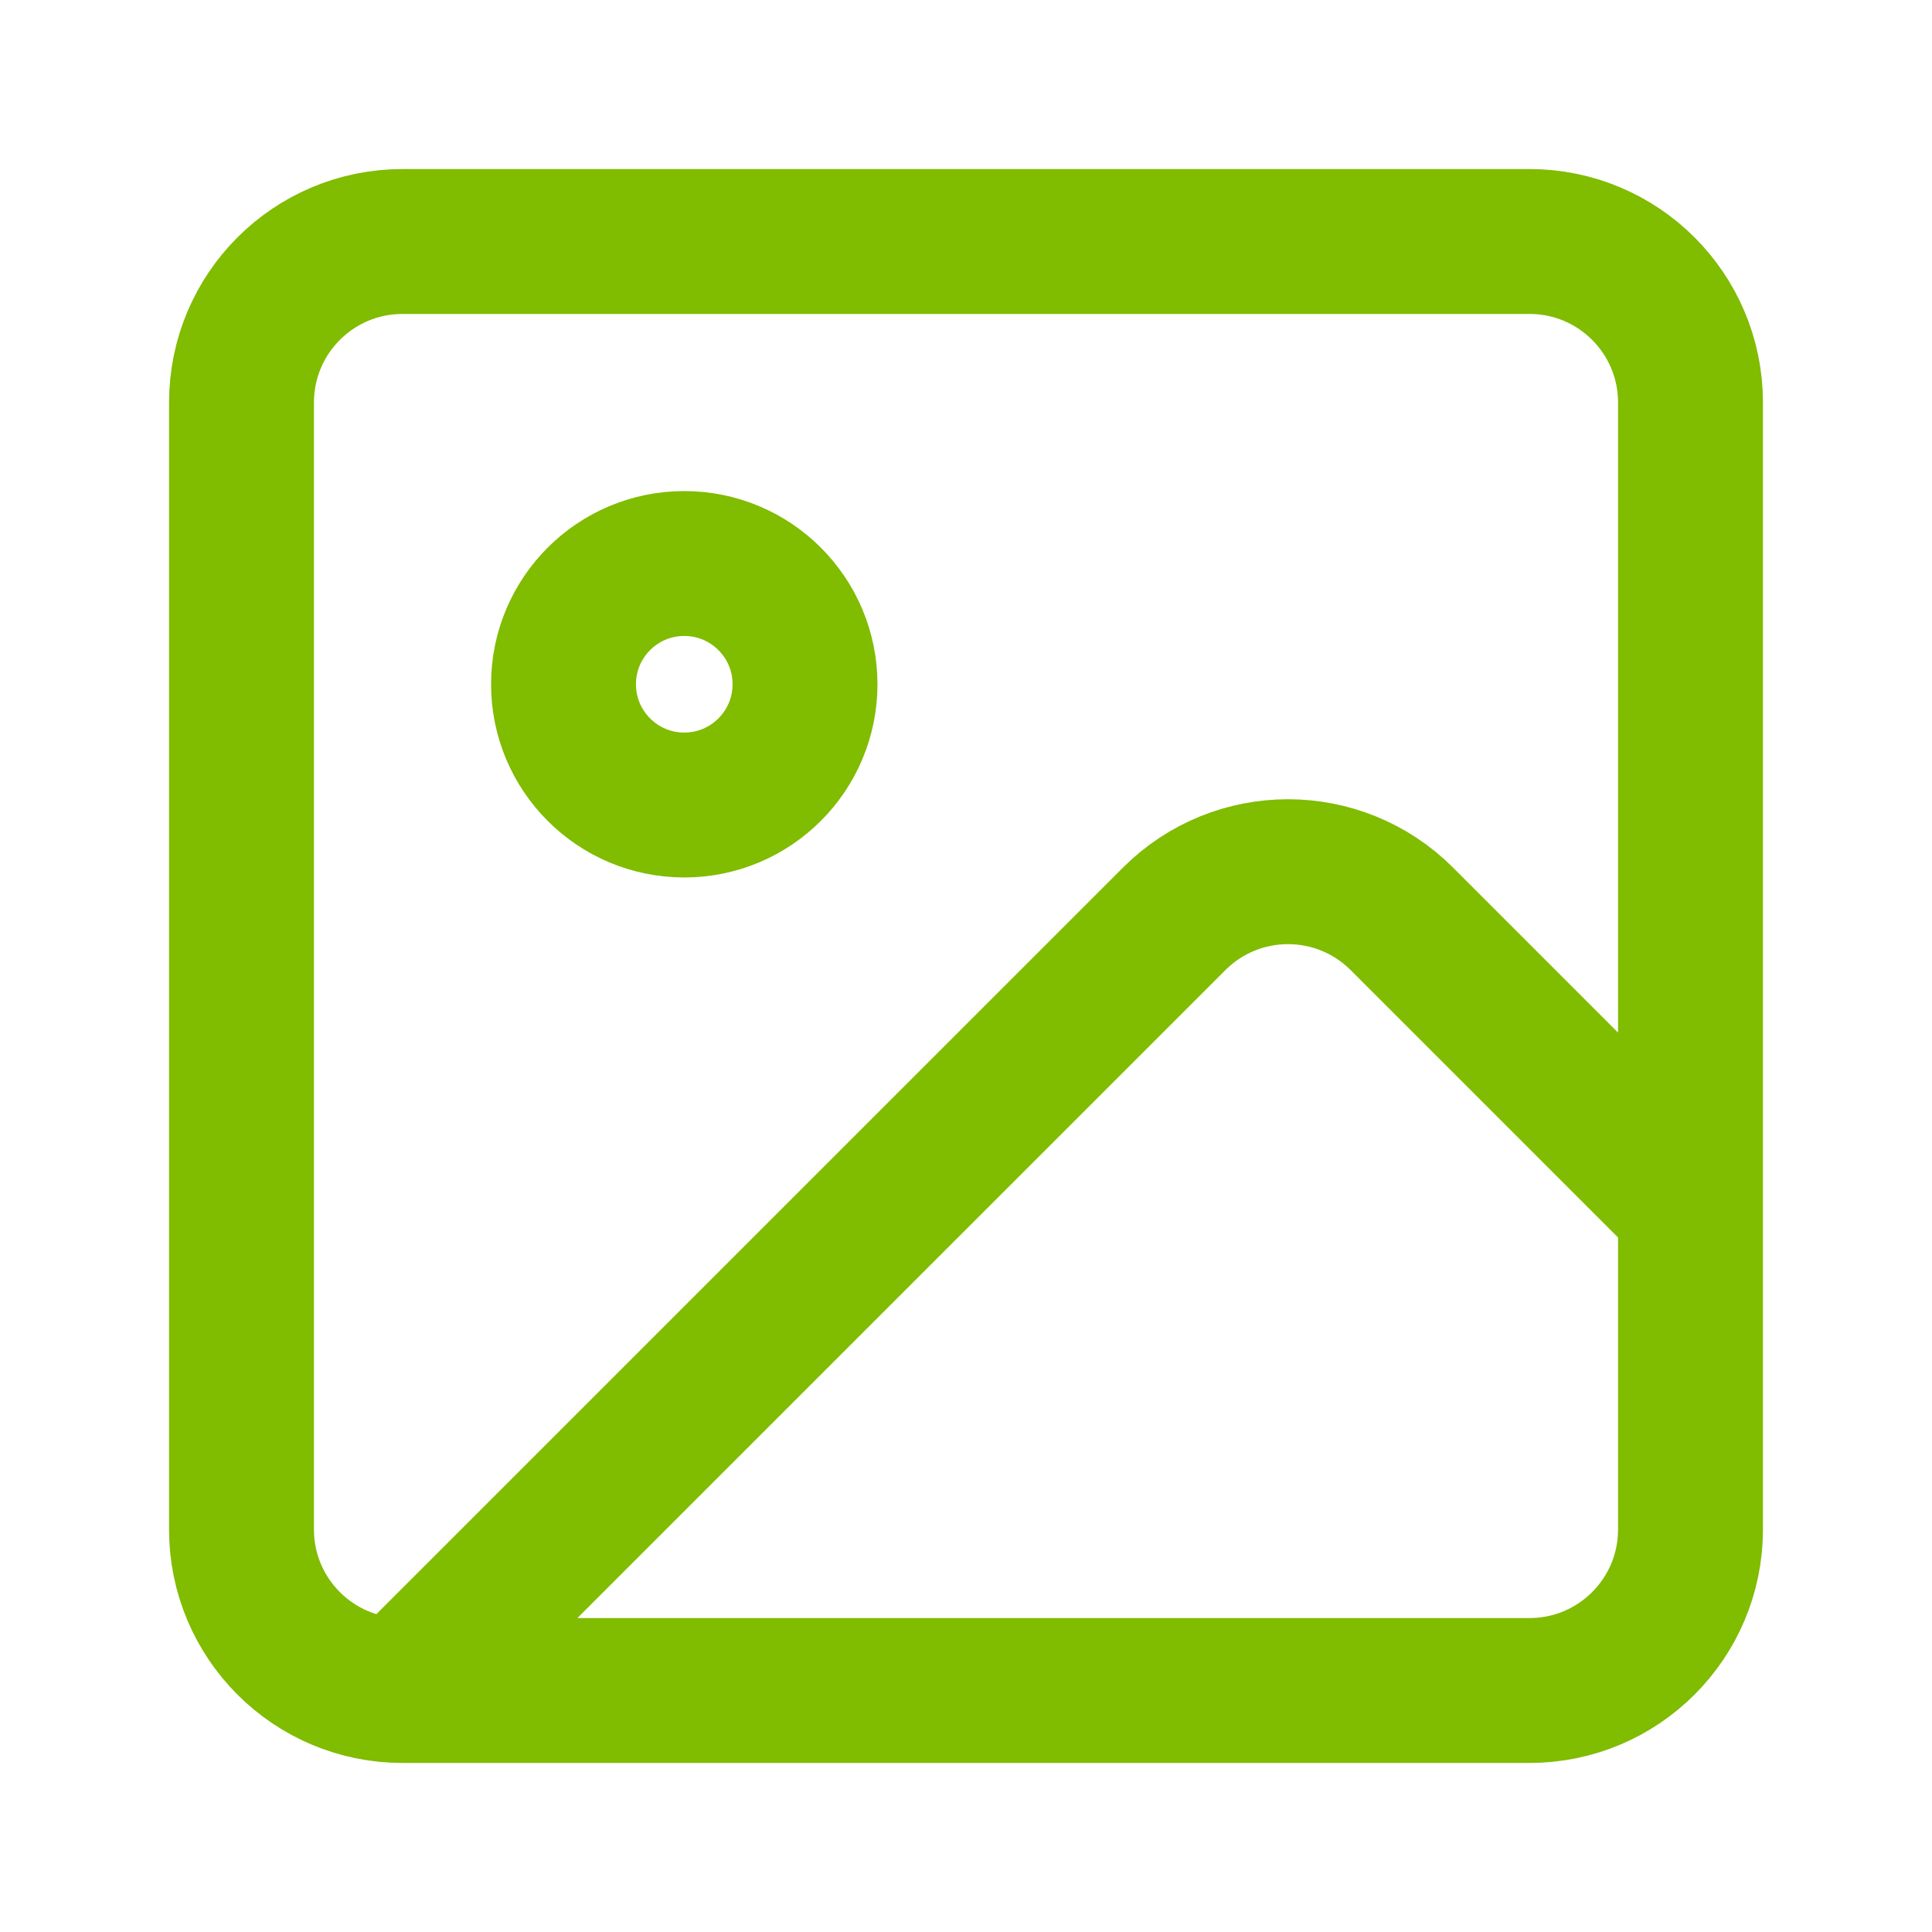
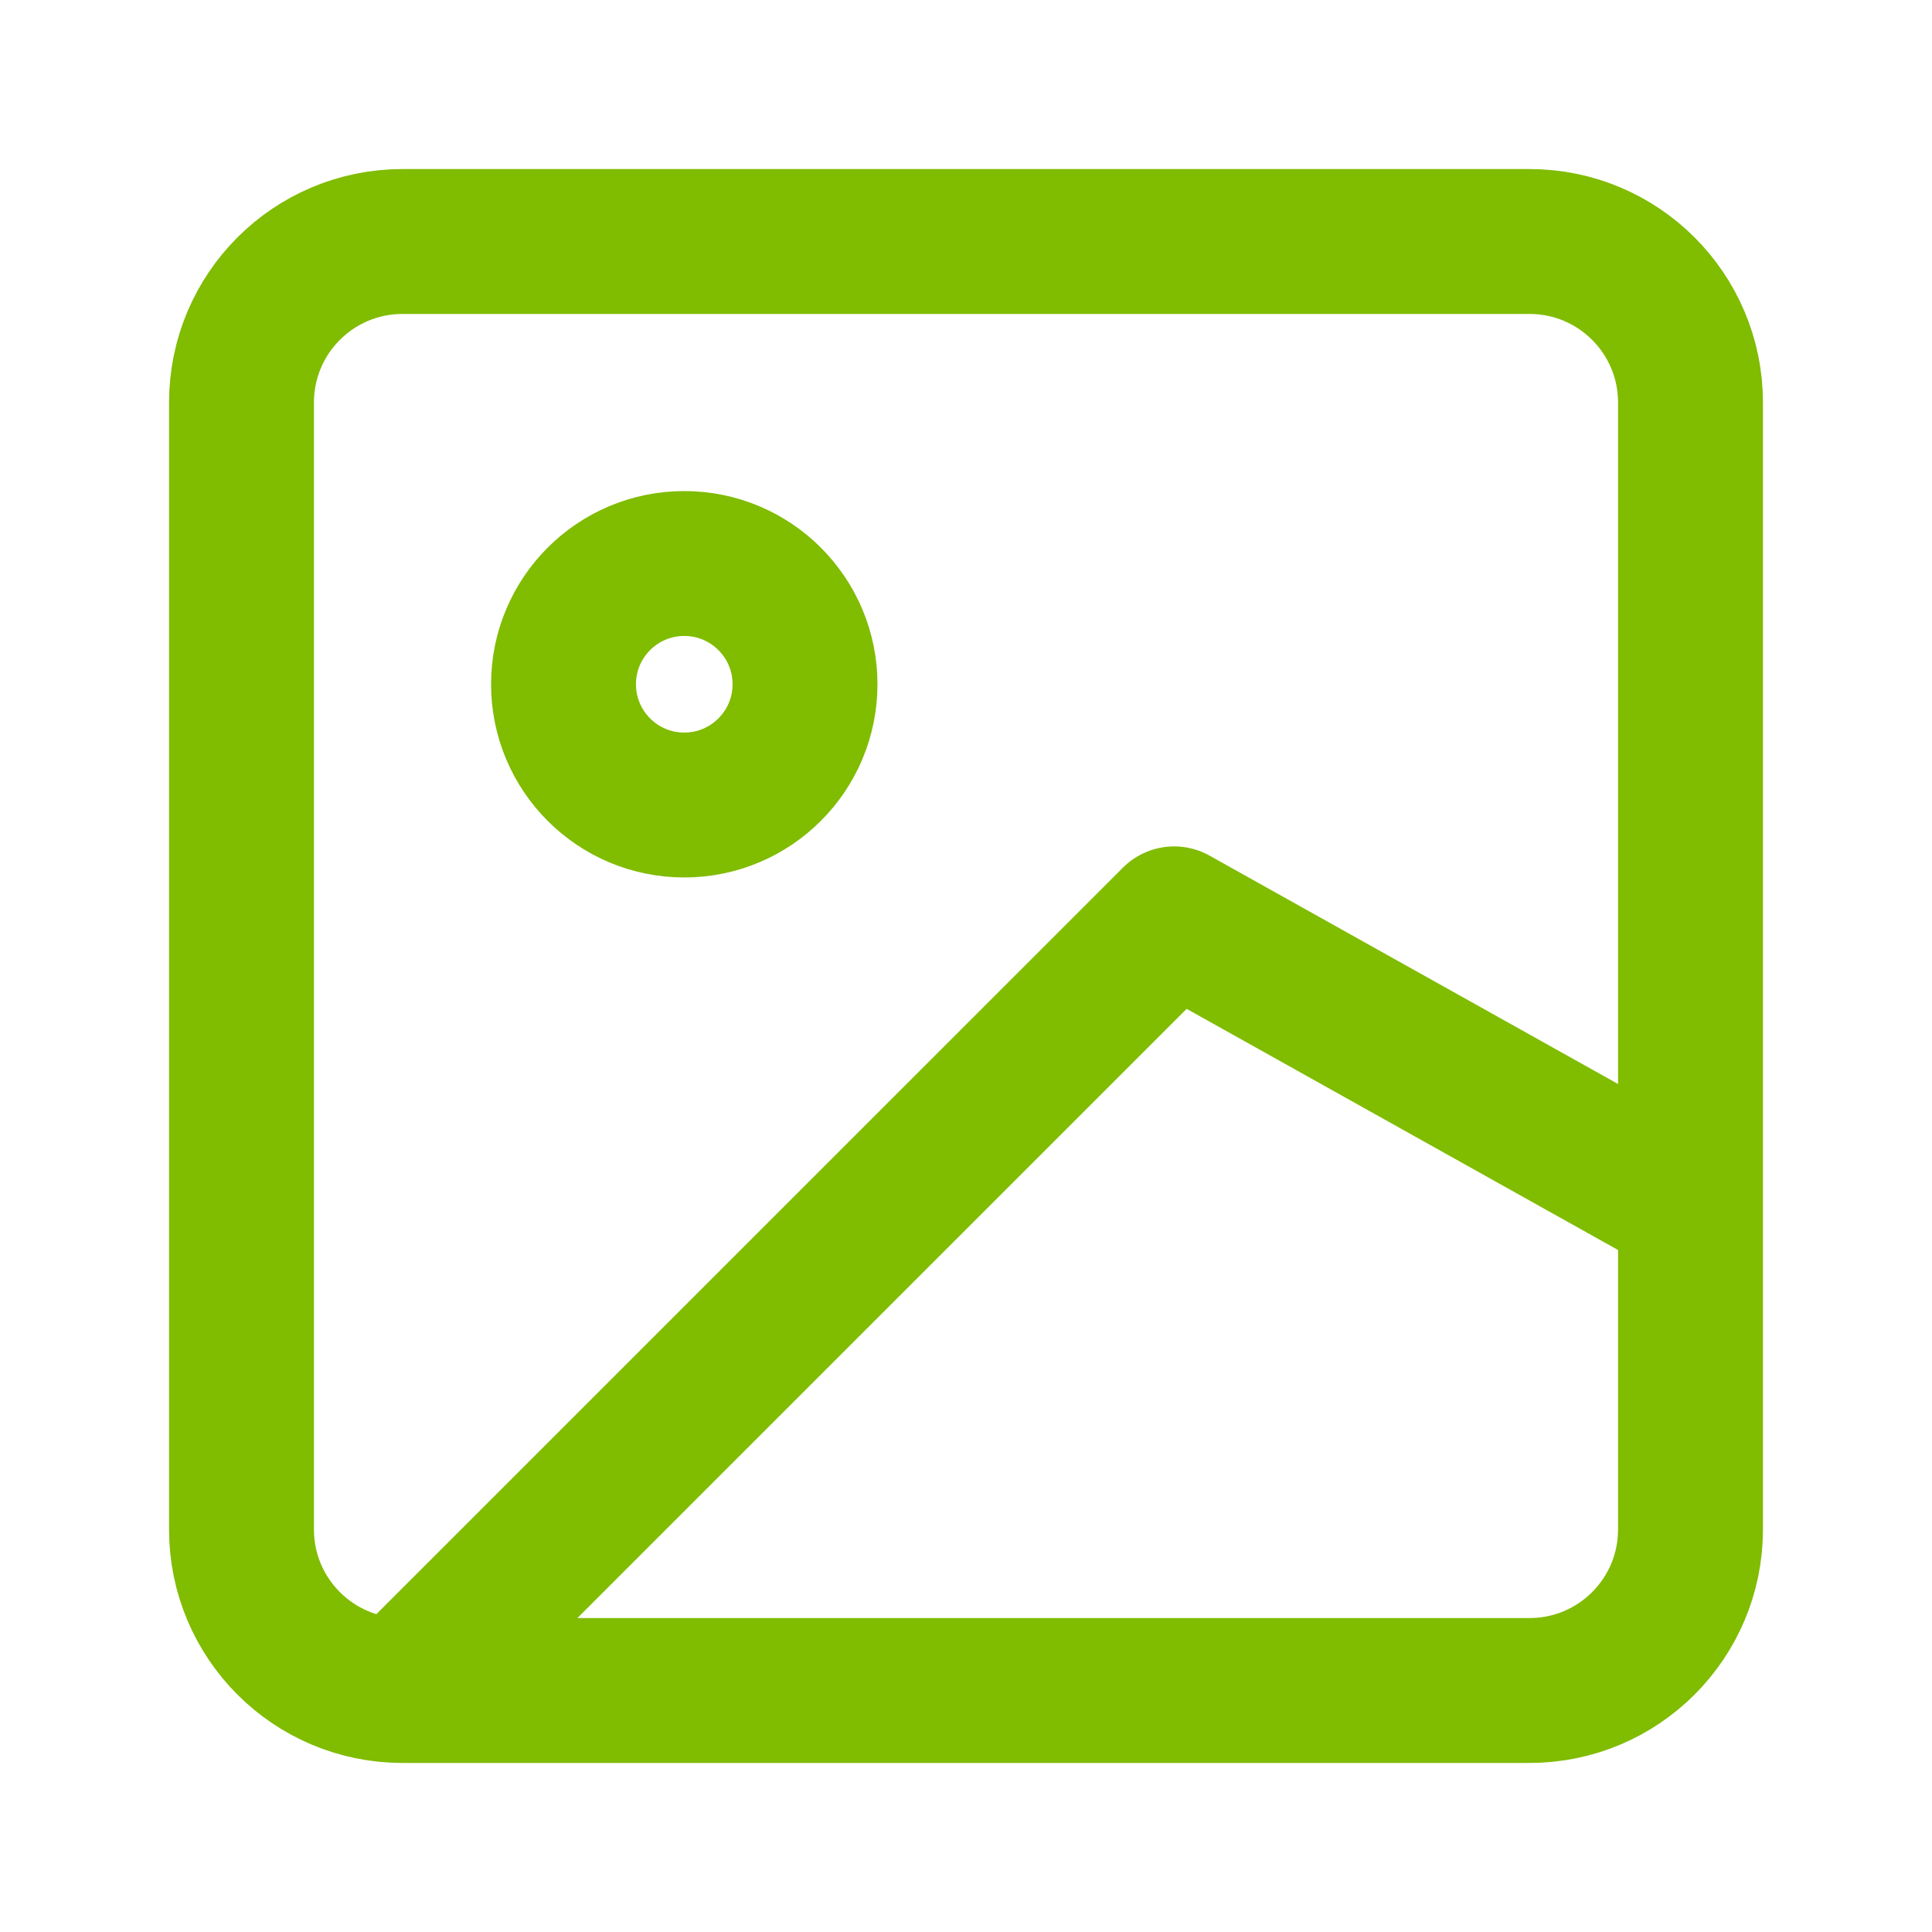
<svg xmlns="http://www.w3.org/2000/svg" width="40" height="40" viewBox="0 0 40 40" fill="none">
-   <path d="M8.333 35L24.31 19.024C25.611 17.722 27.722 17.722 29.024 19.024L35 25M8.333 35H31.667C33.508 35 35 33.508 35 31.667V8.333C35 6.492 33.508 5 31.667 5H8.333C6.492 5 5 6.492 5 8.333V31.667C5 33.508 6.492 35 8.333 35ZM16.667 14.167C16.667 15.547 15.547 16.667 14.167 16.667C12.786 16.667 11.667 15.547 11.667 14.167C11.667 12.786 12.786 11.667 14.167 11.667C15.547 11.667 16.667 12.786 16.667 14.167Z" stroke="#80BC00" stroke-width="3" stroke-linecap="round" stroke-linejoin="round" />
+   <path d="M8.333 35L24.31 19.024L35 25M8.333 35H31.667C33.508 35 35 33.508 35 31.667V8.333C35 6.492 33.508 5 31.667 5H8.333C6.492 5 5 6.492 5 8.333V31.667C5 33.508 6.492 35 8.333 35ZM16.667 14.167C16.667 15.547 15.547 16.667 14.167 16.667C12.786 16.667 11.667 15.547 11.667 14.167C11.667 12.786 12.786 11.667 14.167 11.667C15.547 11.667 16.667 12.786 16.667 14.167Z" stroke="#80BC00" stroke-width="3" stroke-linecap="round" stroke-linejoin="round" />
</svg>